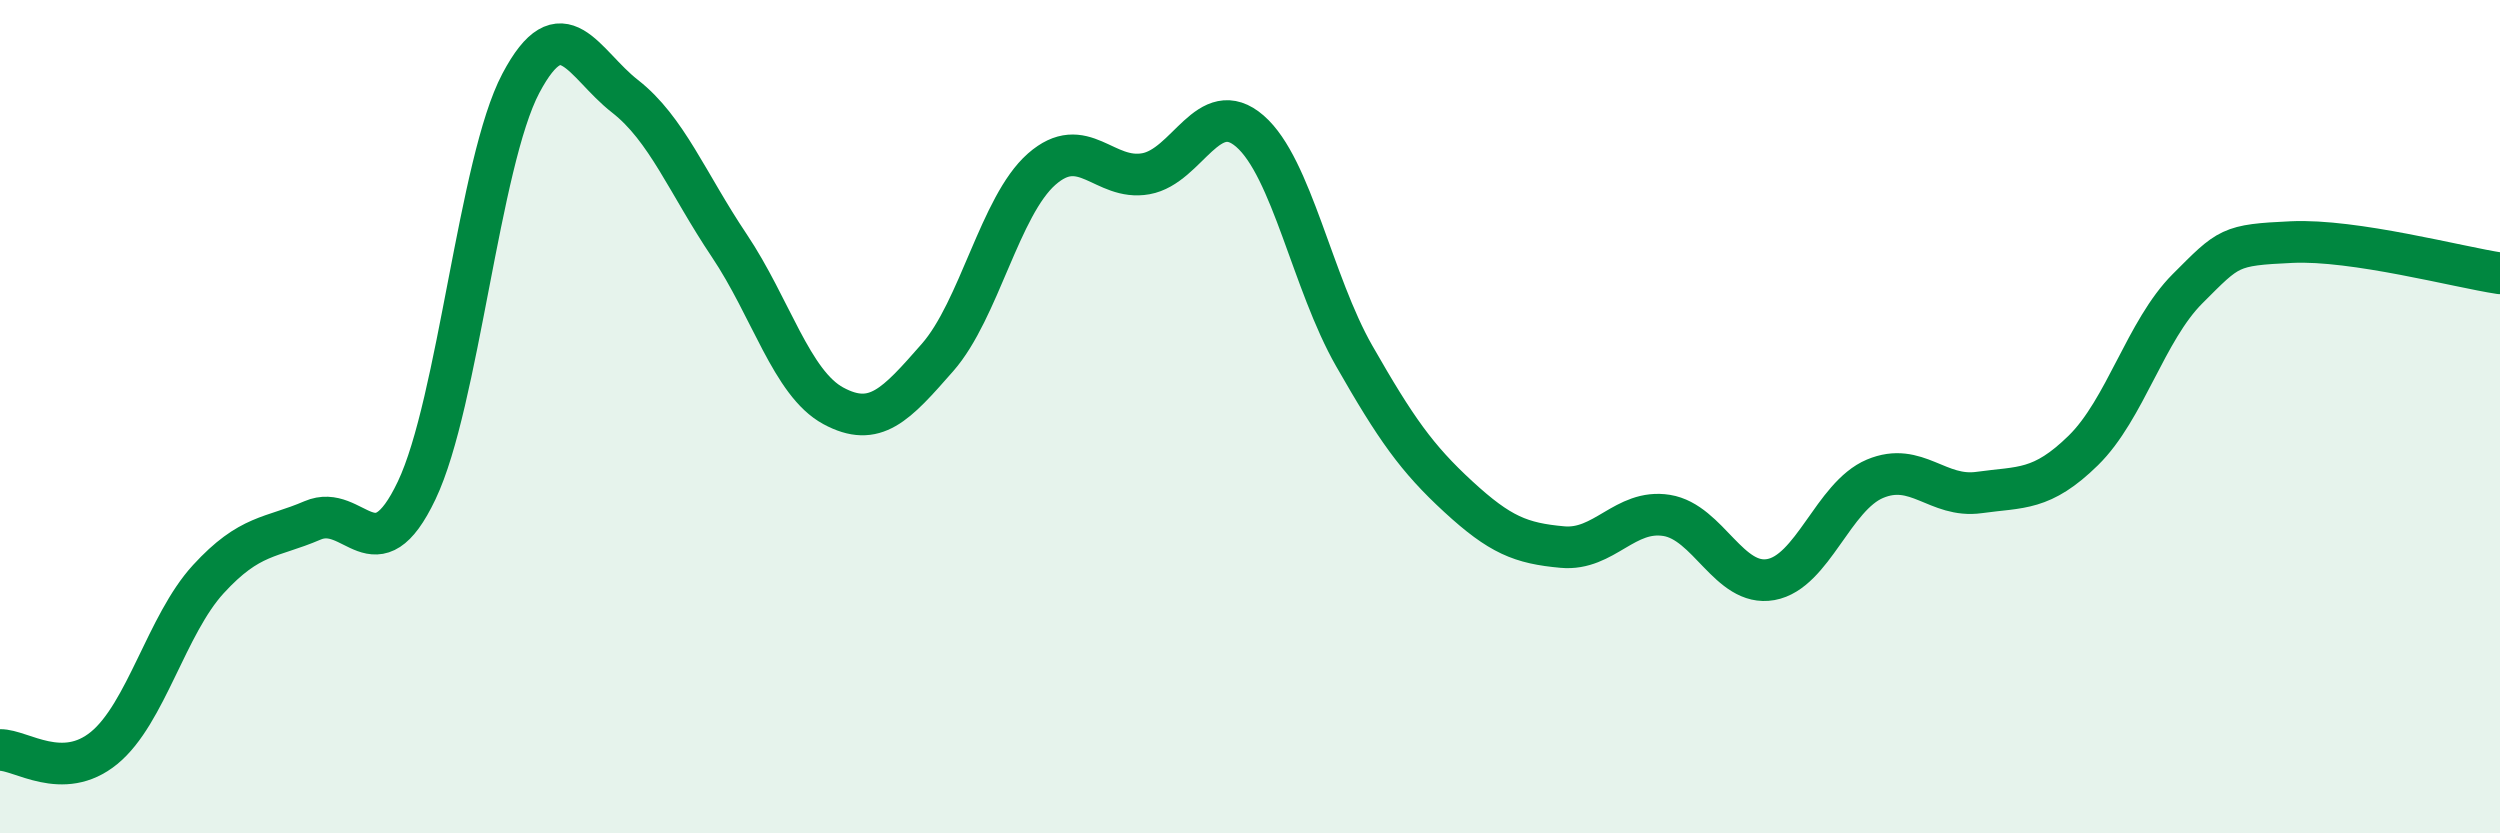
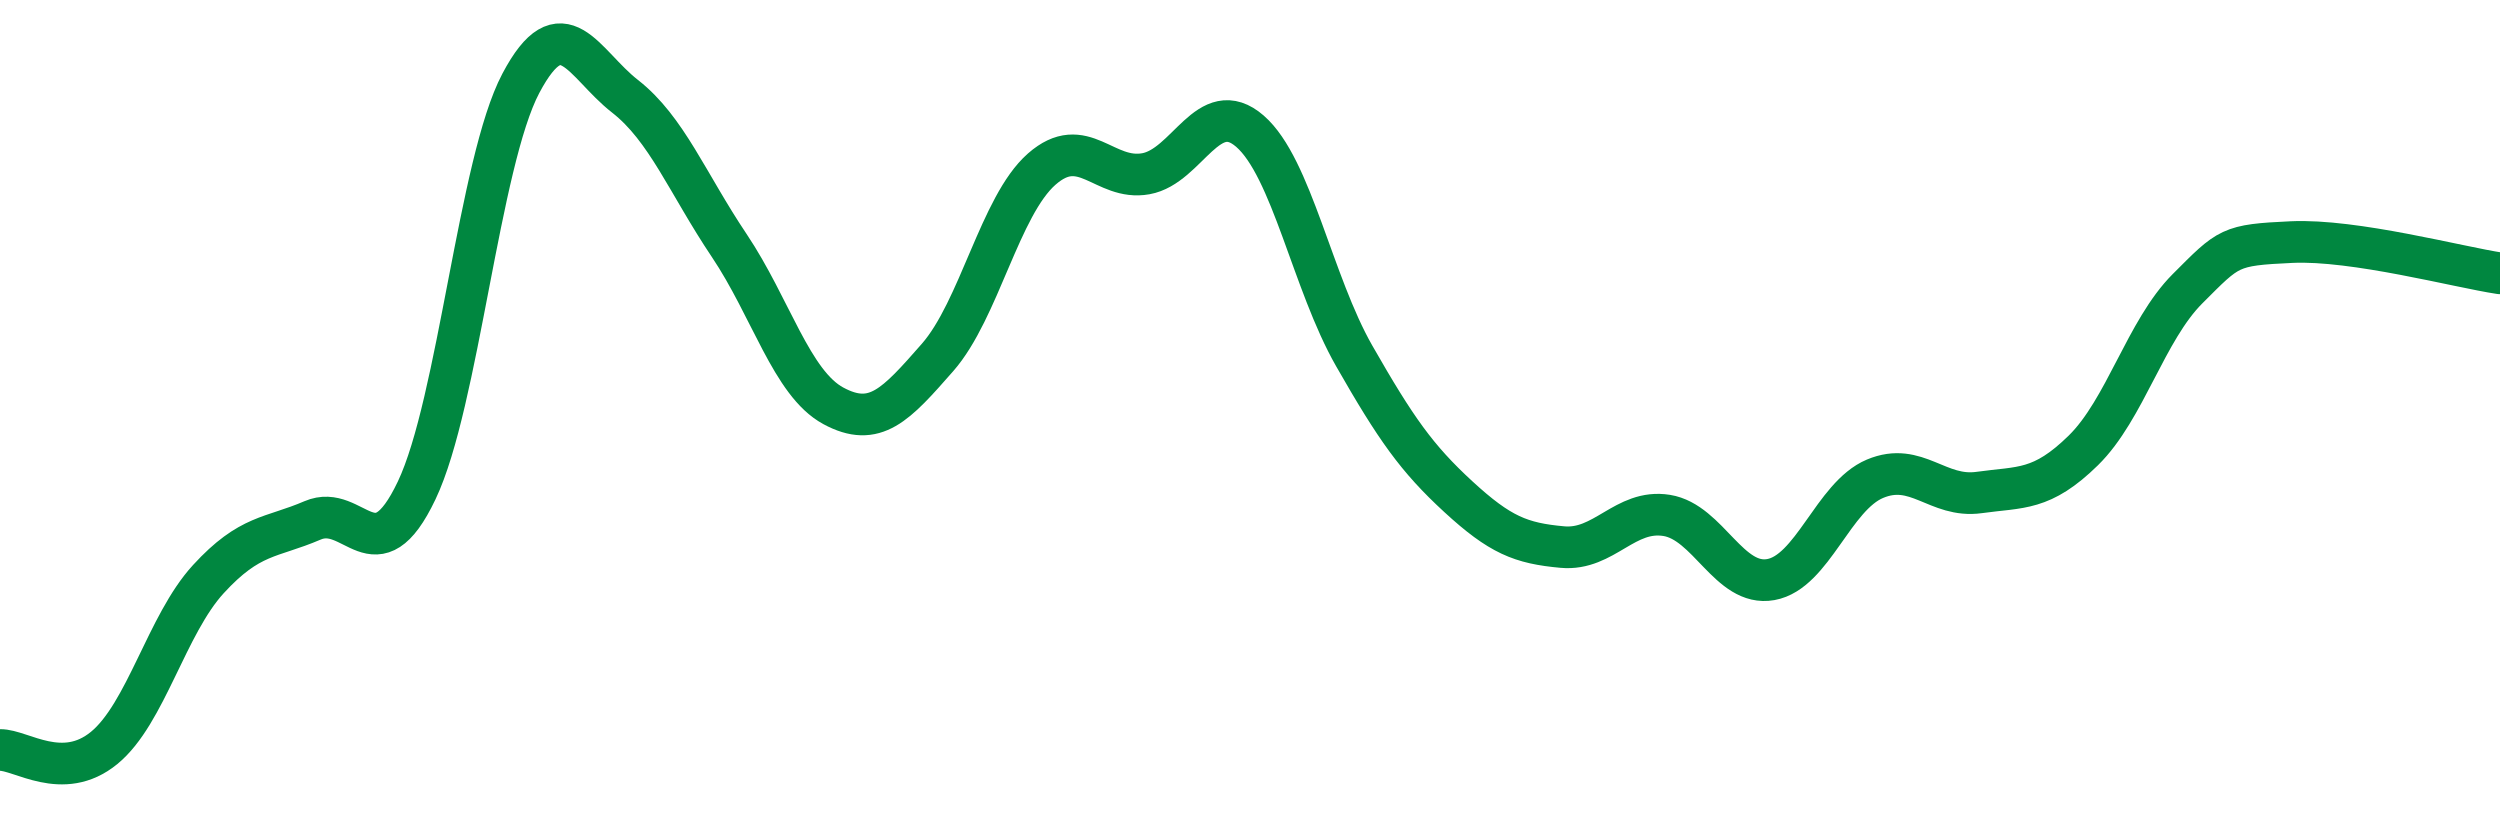
<svg xmlns="http://www.w3.org/2000/svg" width="60" height="20" viewBox="0 0 60 20">
-   <path d="M 0,18 C 0.5,17.99 1.5,18.77 2.5,17.95 C 3.5,17.13 4,14.99 5,13.9 C 6,12.81 6.5,12.92 7.5,12.49 C 8.5,12.06 9,13.87 10,11.77 C 11,9.67 11.5,3.89 12.5,2 C 13.5,0.11 14,1.53 15,2.31 C 16,3.09 16.5,4.4 17.5,5.89 C 18.5,7.38 19,9.2 20,9.74 C 21,10.28 21.5,9.72 22.5,8.58 C 23.5,7.44 24,4.94 25,4.06 C 26,3.18 26.5,4.35 27.5,4.17 C 28.5,3.99 29,2.28 30,3.15 C 31,4.02 31.5,6.79 32.5,8.54 C 33.5,10.29 34,11 35,11.92 C 36,12.84 36.5,13.04 37.5,13.13 C 38.5,13.22 39,12.21 40,12.37 C 41,12.53 41.5,14.09 42.5,13.91 C 43.5,13.73 44,11.91 45,11.49 C 46,11.07 46.5,11.96 47.5,11.82 C 48.5,11.68 49,11.79 50,10.81 C 51,9.83 51.5,7.93 52.5,6.93 C 53.5,5.93 53.5,5.88 55,5.81 C 56.5,5.74 59,6.41 60,6.56L60 20L0 20Z" fill="#008740" opacity="0.1" stroke-linecap="round" stroke-linejoin="round" />
  <path d="M 0,18 C 0.5,17.99 1.5,18.77 2.5,17.95 C 3.5,17.13 4,14.99 5,13.9 C 6,12.81 6.5,12.92 7.5,12.49 C 8.5,12.06 9,13.87 10,11.77 C 11,9.67 11.5,3.89 12.5,2 C 13.5,0.11 14,1.53 15,2.31 C 16,3.09 16.5,4.4 17.5,5.89 C 18.5,7.38 19,9.2 20,9.74 C 21,10.28 21.5,9.72 22.5,8.58 C 23.5,7.44 24,4.94 25,4.06 C 26,3.18 26.5,4.35 27.5,4.17 C 28.5,3.99 29,2.28 30,3.15 C 31,4.02 31.5,6.79 32.5,8.54 C 33.5,10.29 34,11 35,11.92 C 36,12.84 36.5,13.04 37.5,13.13 C 38.5,13.22 39,12.21 40,12.37 C 41,12.53 41.5,14.09 42.5,13.91 C 43.5,13.73 44,11.91 45,11.49 C 46,11.07 46.5,11.96 47.5,11.82 C 48.5,11.68 49,11.79 50,10.81 C 51,9.83 51.5,7.93 52.5,6.93 C 53.5,5.93 53.5,5.88 55,5.81 C 56.5,5.74 59,6.41 60,6.56" stroke="#008740" stroke-width="1" fill="none" stroke-linecap="round" stroke-linejoin="round" />
</svg>